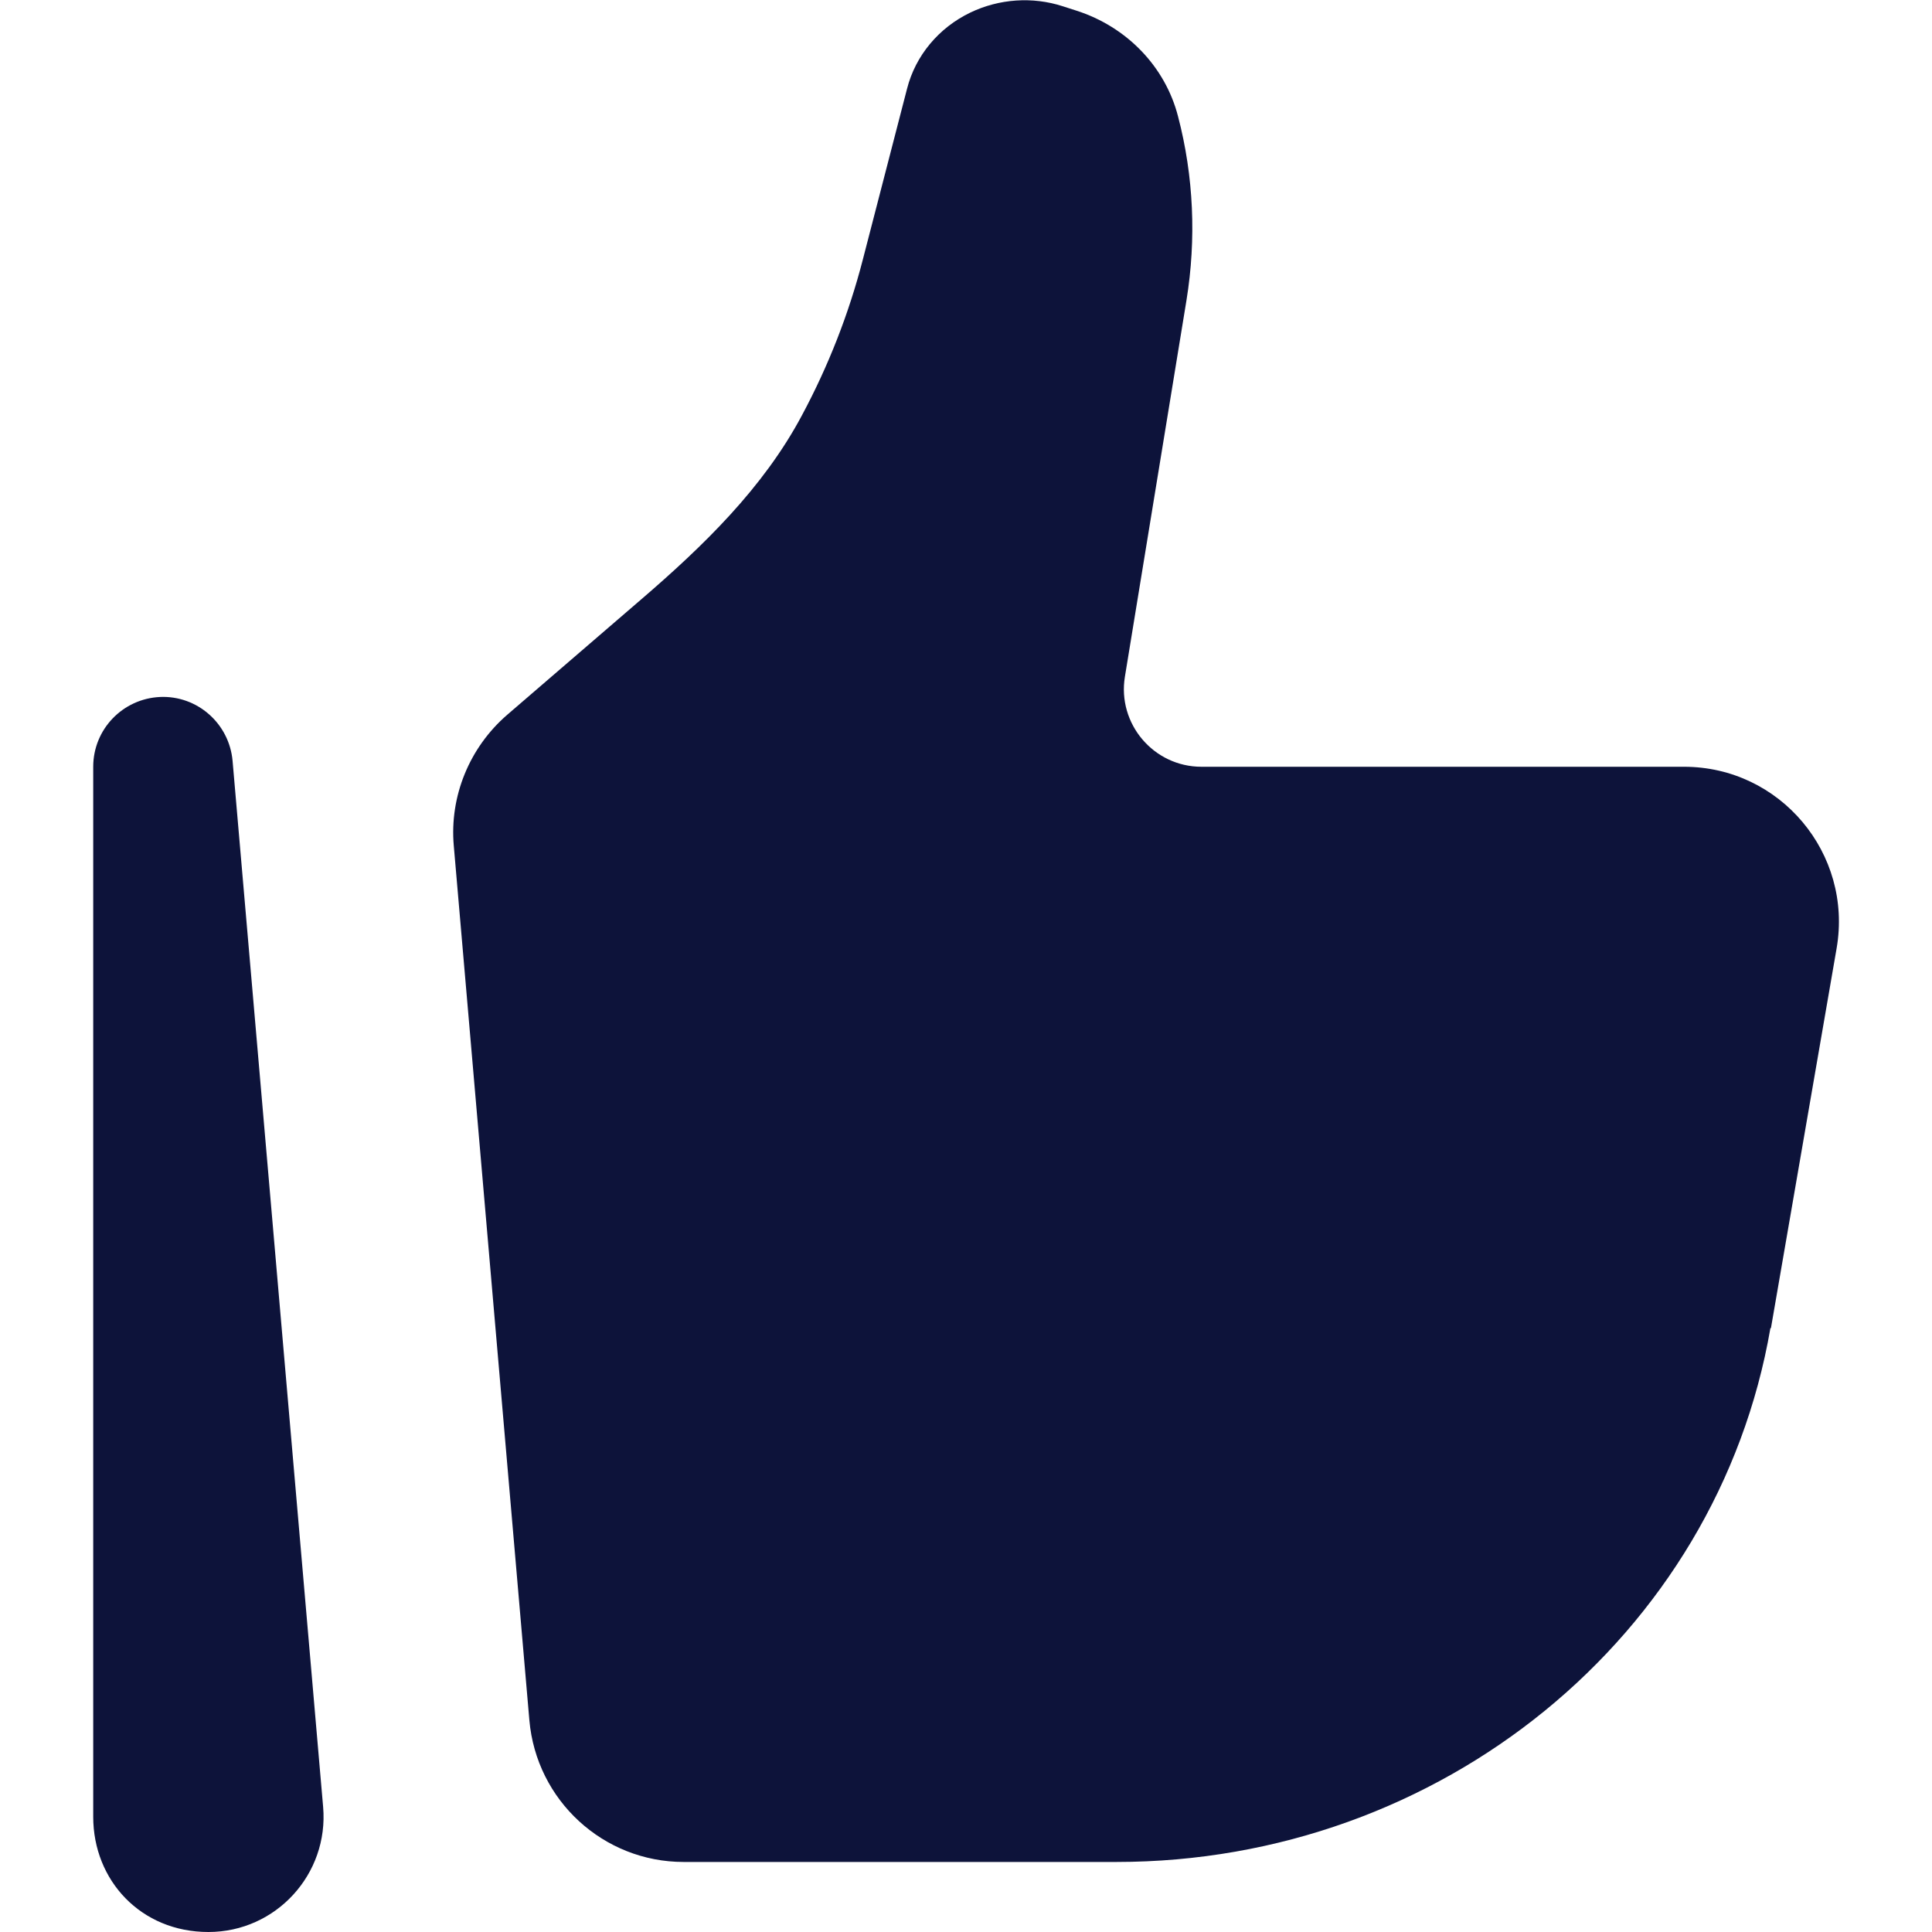
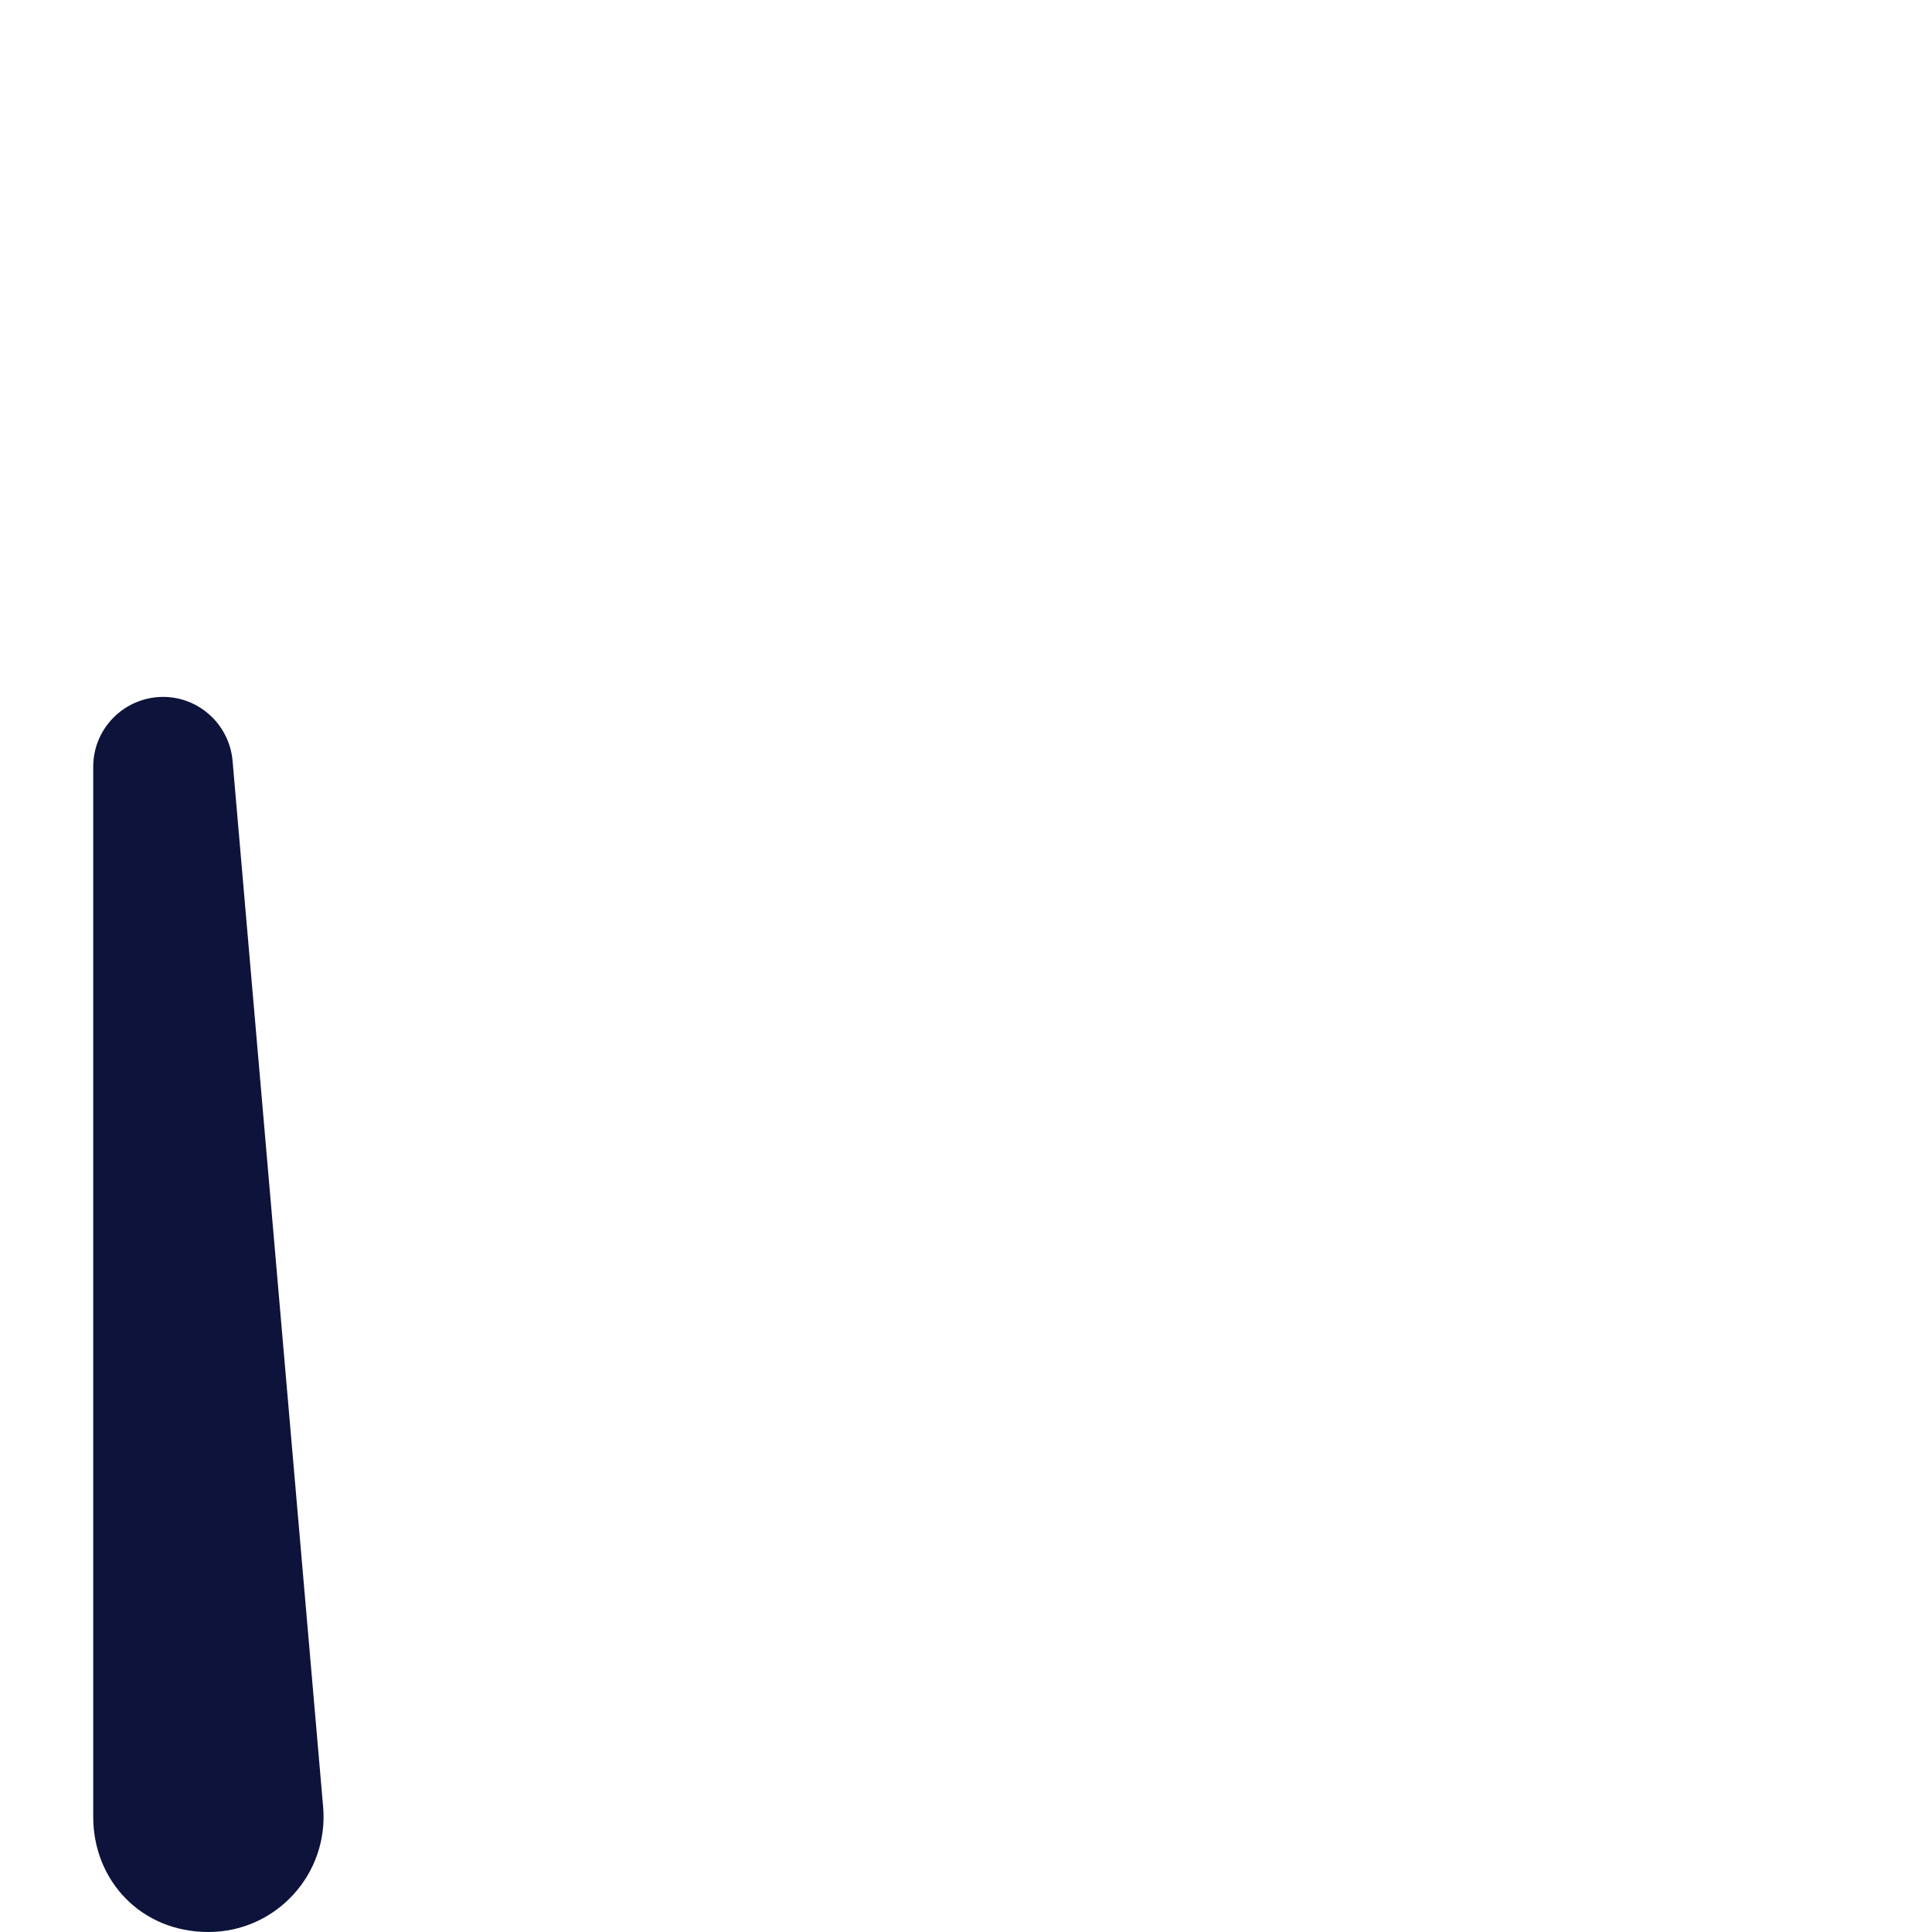
<svg xmlns="http://www.w3.org/2000/svg" id="Calque_1" version="1.1" viewBox="0 0 800 800">
  <defs>
    <style> .st0, .st1 { fill: #0d133a; } .st1 { fill-rule: evenodd; } </style>
  </defs>
-   <path class="st0" d="M733.3,550l27.2-157.3c6.8-39.3-23.4-75.2-63.2-75.2h-199.8c-19.8,0-34.9-17.8-31.7-37.3l25.5-155.9c4.1-25.3,3-51.3-3.5-76.1-5.3-20.6-21.2-37.1-42.1-43.8l-5.6-1.8c-12.6-4.1-26.4-3.1-38.3,2.6-13.1,6.3-22.7,17.8-26.2,31.5l-18.3,70.7c-5.8,22.5-14.3,44.2-25.3,64.7-16,30-40.8,54-66.5,76.1l-55.5,47.8c-15.6,13.5-23.9,33.7-22.1,54.2l31.3,362.1c2.9,33.2,30.6,58.7,63.9,58.7h179.2c134.2,0,248.8-93.5,270.8-221.1Z" />
  <path class="st1" d="M66.2,288.6c15.5-.7,28.7,11,30.1,26.4l37.5,433.2c2.4,27.8-19.5,51.8-47.5,51.8s-47.7-21.4-47.7-47.7v-434.8c0-15.5,12.2-28.2,27.7-28.9Z" />
</svg>